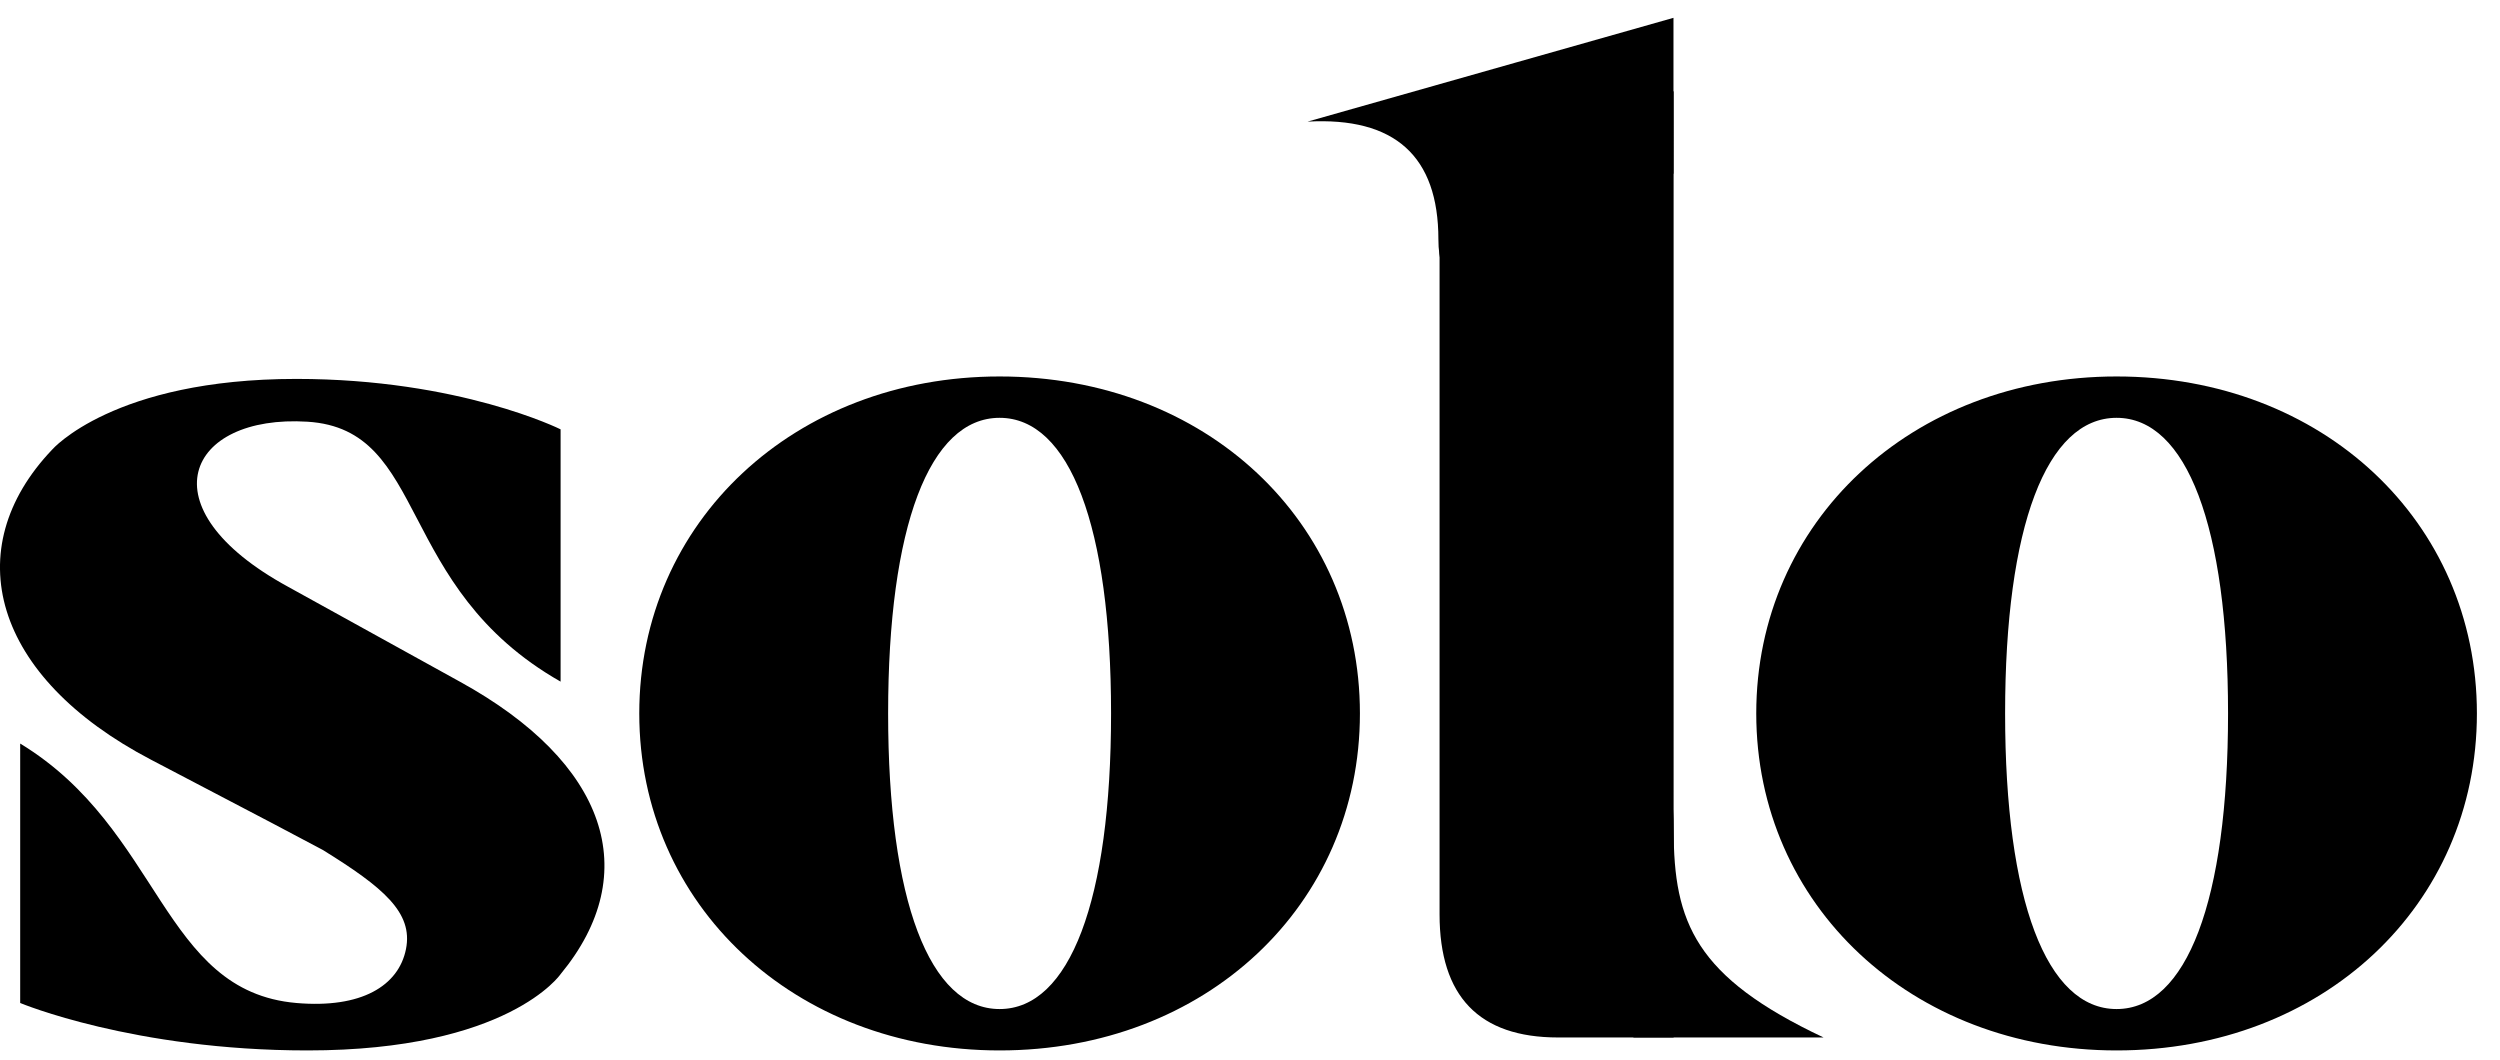
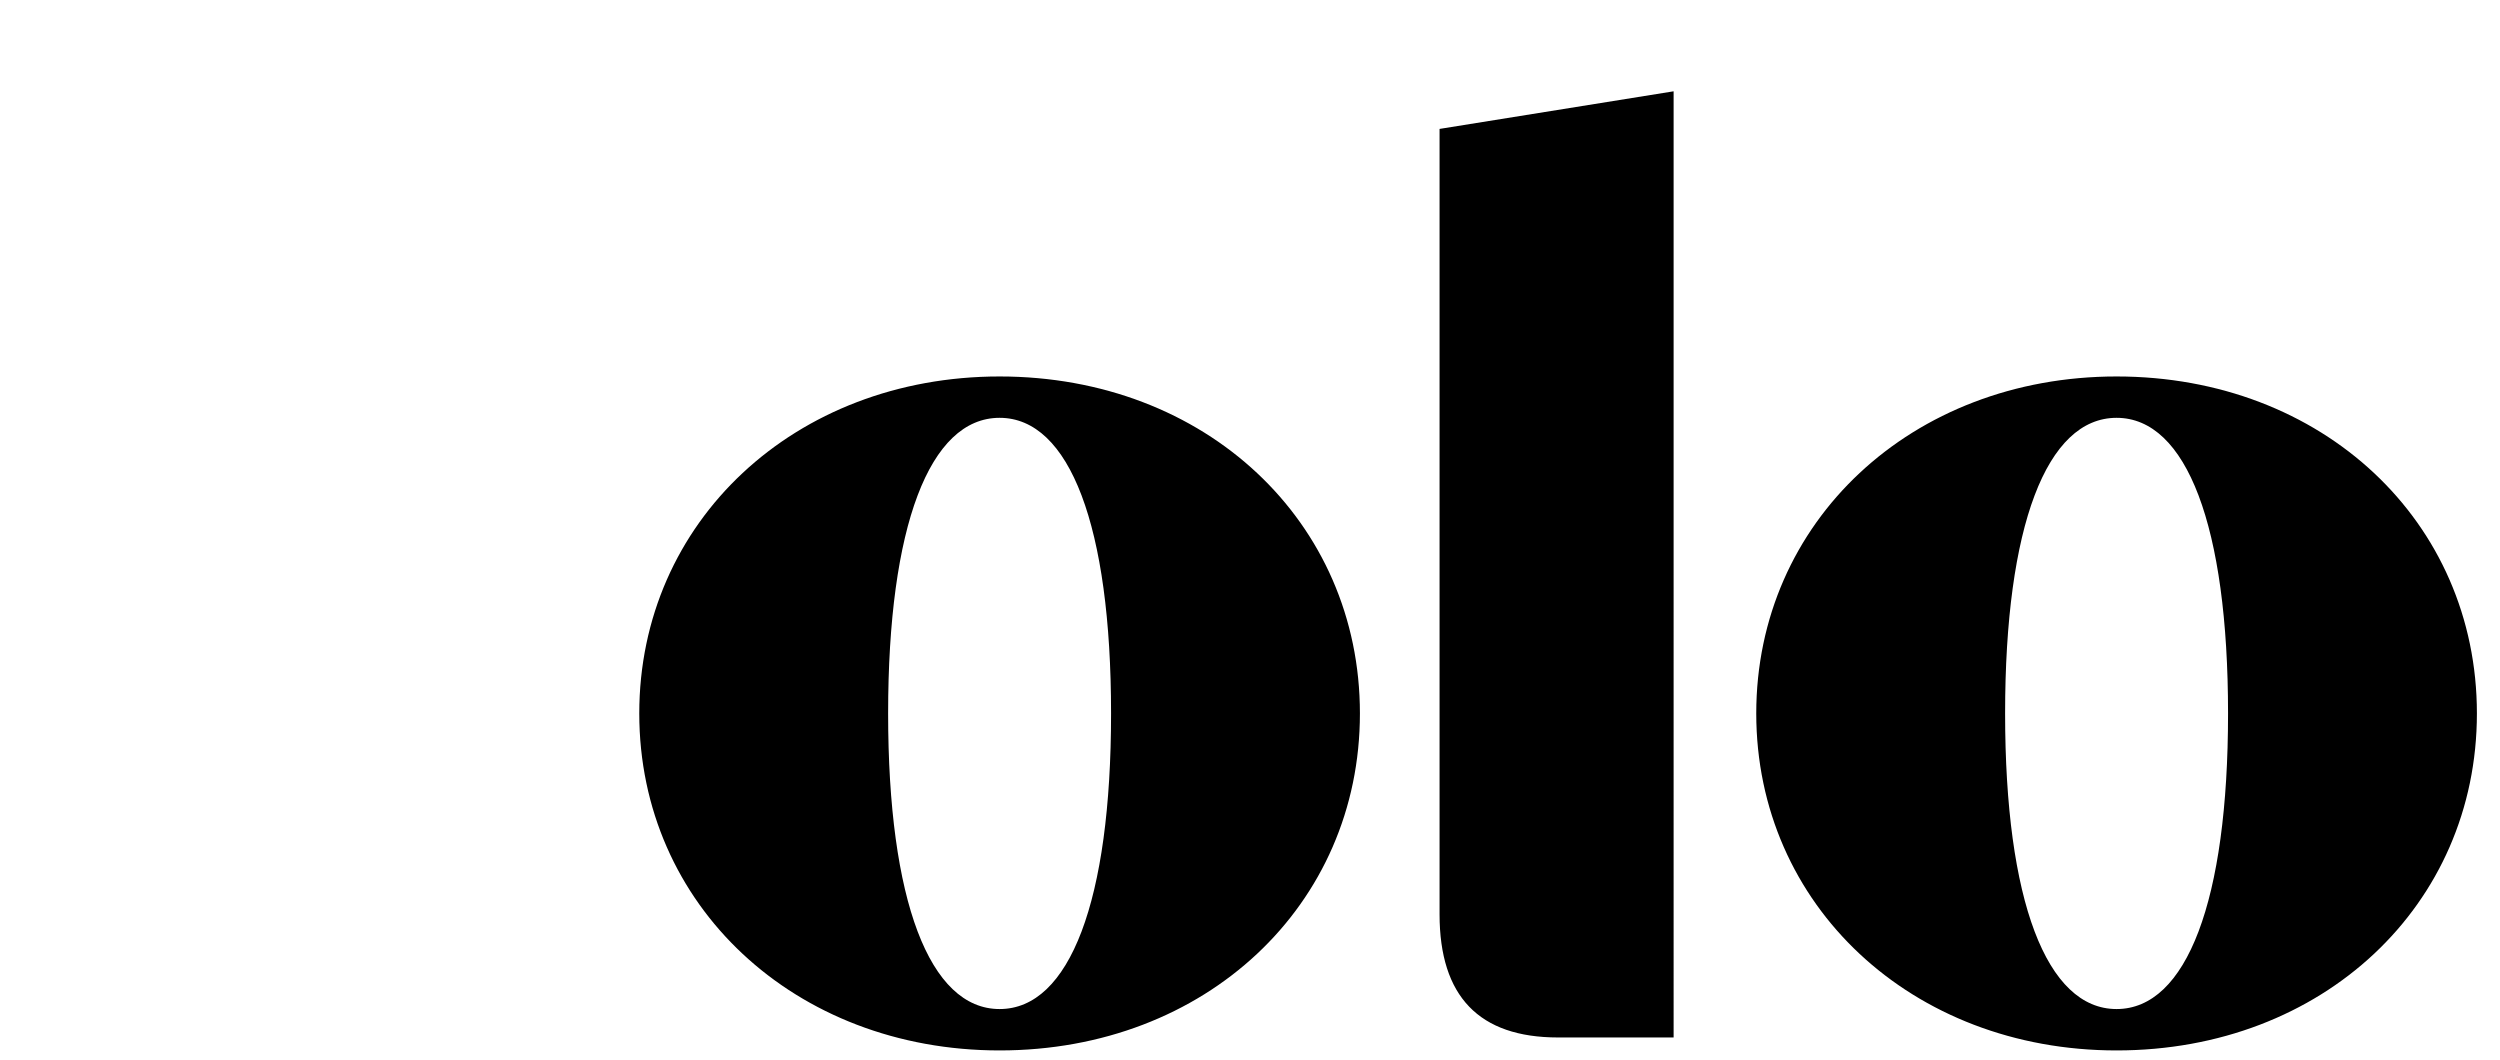
<svg xmlns="http://www.w3.org/2000/svg" width="92" height="39">
  <g fill-rule="evenodd">
    <path fill-rule="nonzero" d="M36.785 38.656c7.584 0 13.26-5.342 13.26-12.401 0-7.06-5.676-12.401-13.26-12.401-7.536 0-13.26 5.342-13.26 12.4 0 7.06 5.724 12.402 13.26 12.402zm0-1.523c-2.576 0-4.102-3.989-4.102-10.878 0-6.89 1.526-10.879 4.102-10.879 2.576 0 4.102 3.989 4.102 10.879s-1.526 10.878-4.102 10.878zm41.105 1.523c7.583 0 13.26-5.342 13.26-12.401 0-7.06-5.677-12.401-13.26-12.401-7.536 0-13.26 5.342-13.26 12.4 0 7.06 5.724 12.402 13.26 12.402zm0-1.523c-2.576 0-4.102-3.989-4.102-10.878 0-6.89 1.526-10.879 4.102-10.879 2.575 0 4.102 3.989 4.102 10.879s-1.527 10.878-4.102 10.878zm-20.553 1.046h4.252V3.36l-8.613 1.384v28.902c0 3.022 1.454 4.533 4.361 4.533z" />
-     <path d="M67.106 38.179H60.11v-7.636c.987-2.27 1.481-2.27 1.481 0 0 3.405.797 5.412 5.516 7.636zM61.584.656 55.78 2.302l-7.663 2.174c3.21-.177 4.816 1.268 4.816 4.334 0 3.065 2.884 2.257 8.651-2.425V.655z" />
-     <path fill-rule="nonzero" d="m16.92 25.084-6.319-3.491c-5.334-2.91-3.71-6.351.714-6.074 4.484.28 3.179 6.074 9.315 9.565V15.8s-3.71-1.856-9.725-1.856c-6.73 0-8.986 2.602-8.986 2.602C-1.57 20.208-.27 24.91 5.557 27.957c3.885 2.03 5.99 3.138 6.32 3.32 2.223 1.376 3.333 2.302 3.063 3.65-.269 1.348-1.635 2.192-4.035 1.983-4.96-.431-4.96-6.388-10.162-9.547v9.547s4.167 1.746 10.572 1.746c7.399 0 9.315-2.807 9.315-2.807 3.077-3.73 1.707-7.787-3.71-10.765z" />
  </g>
</svg>